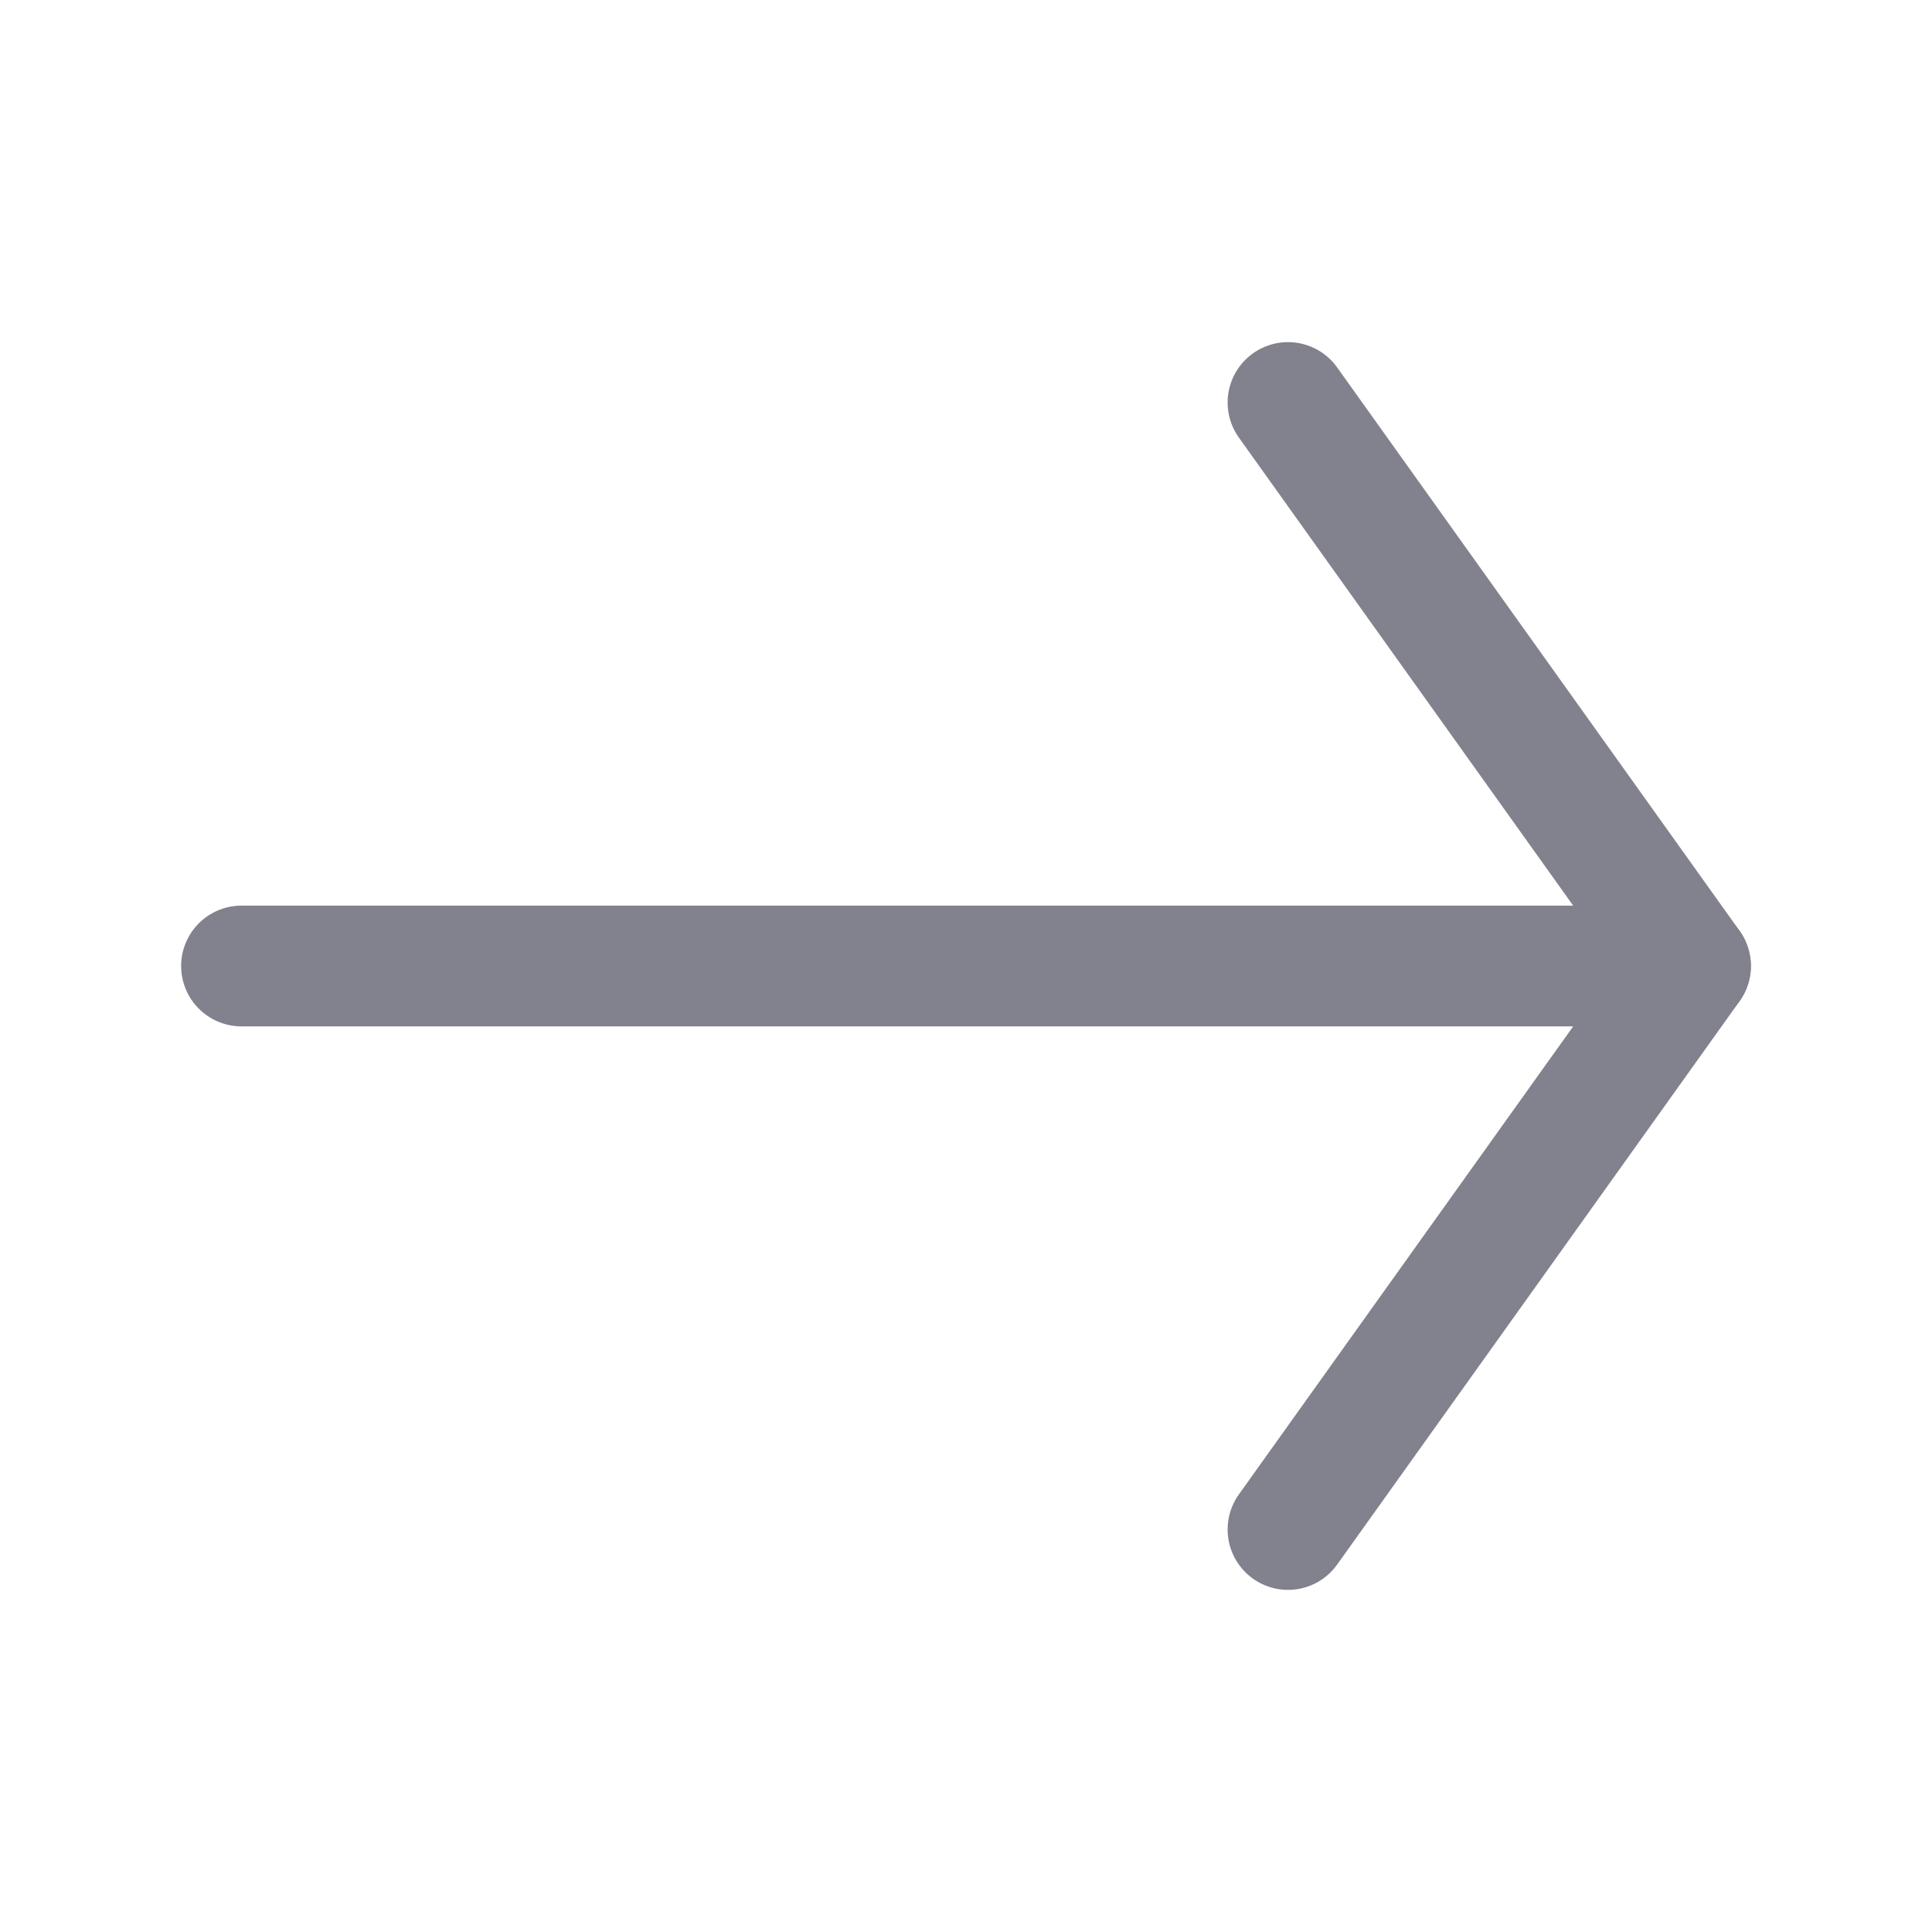
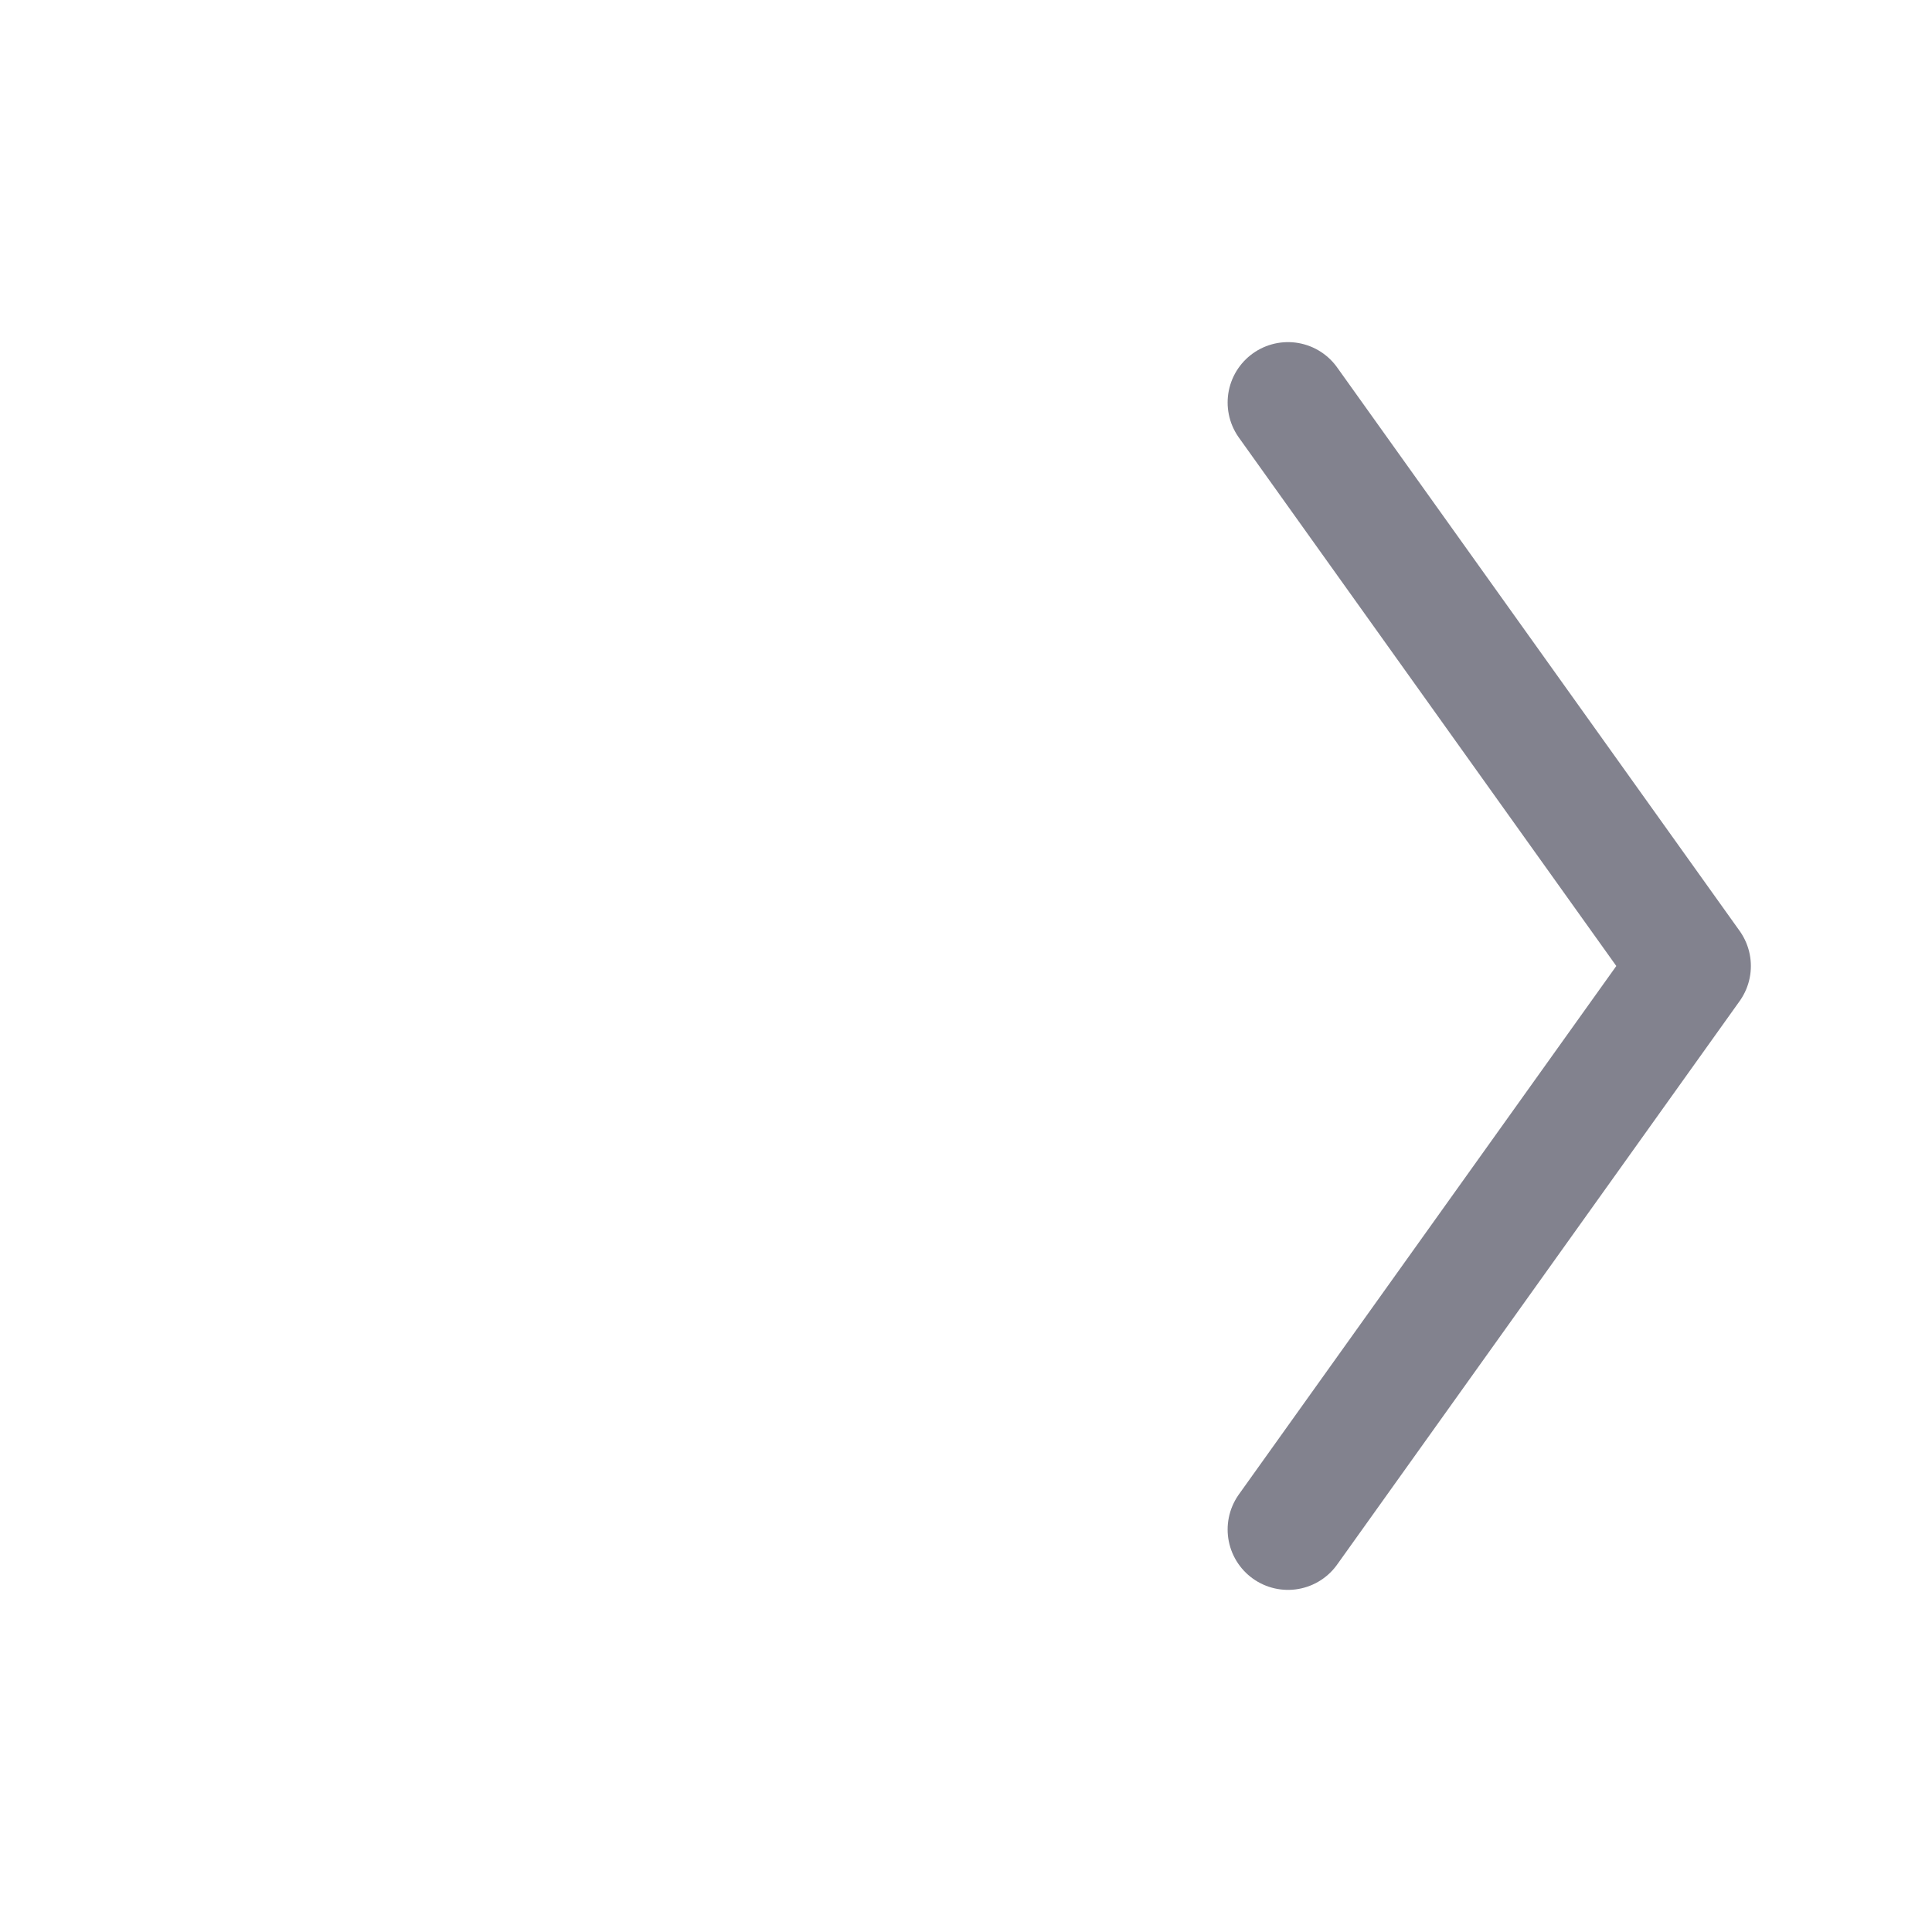
<svg xmlns="http://www.w3.org/2000/svg" width="24" height="24" viewBox="0 0 24 24" fill="none">
-   <path d="M3 12H21" stroke="#82828E" stroke-width="1.5" stroke-linecap="round" stroke-linejoin="round" />
  <path d="M16 19L21 12L16 5" stroke="#82828E" stroke-width="1.5" stroke-linecap="round" stroke-linejoin="round" />
</svg>